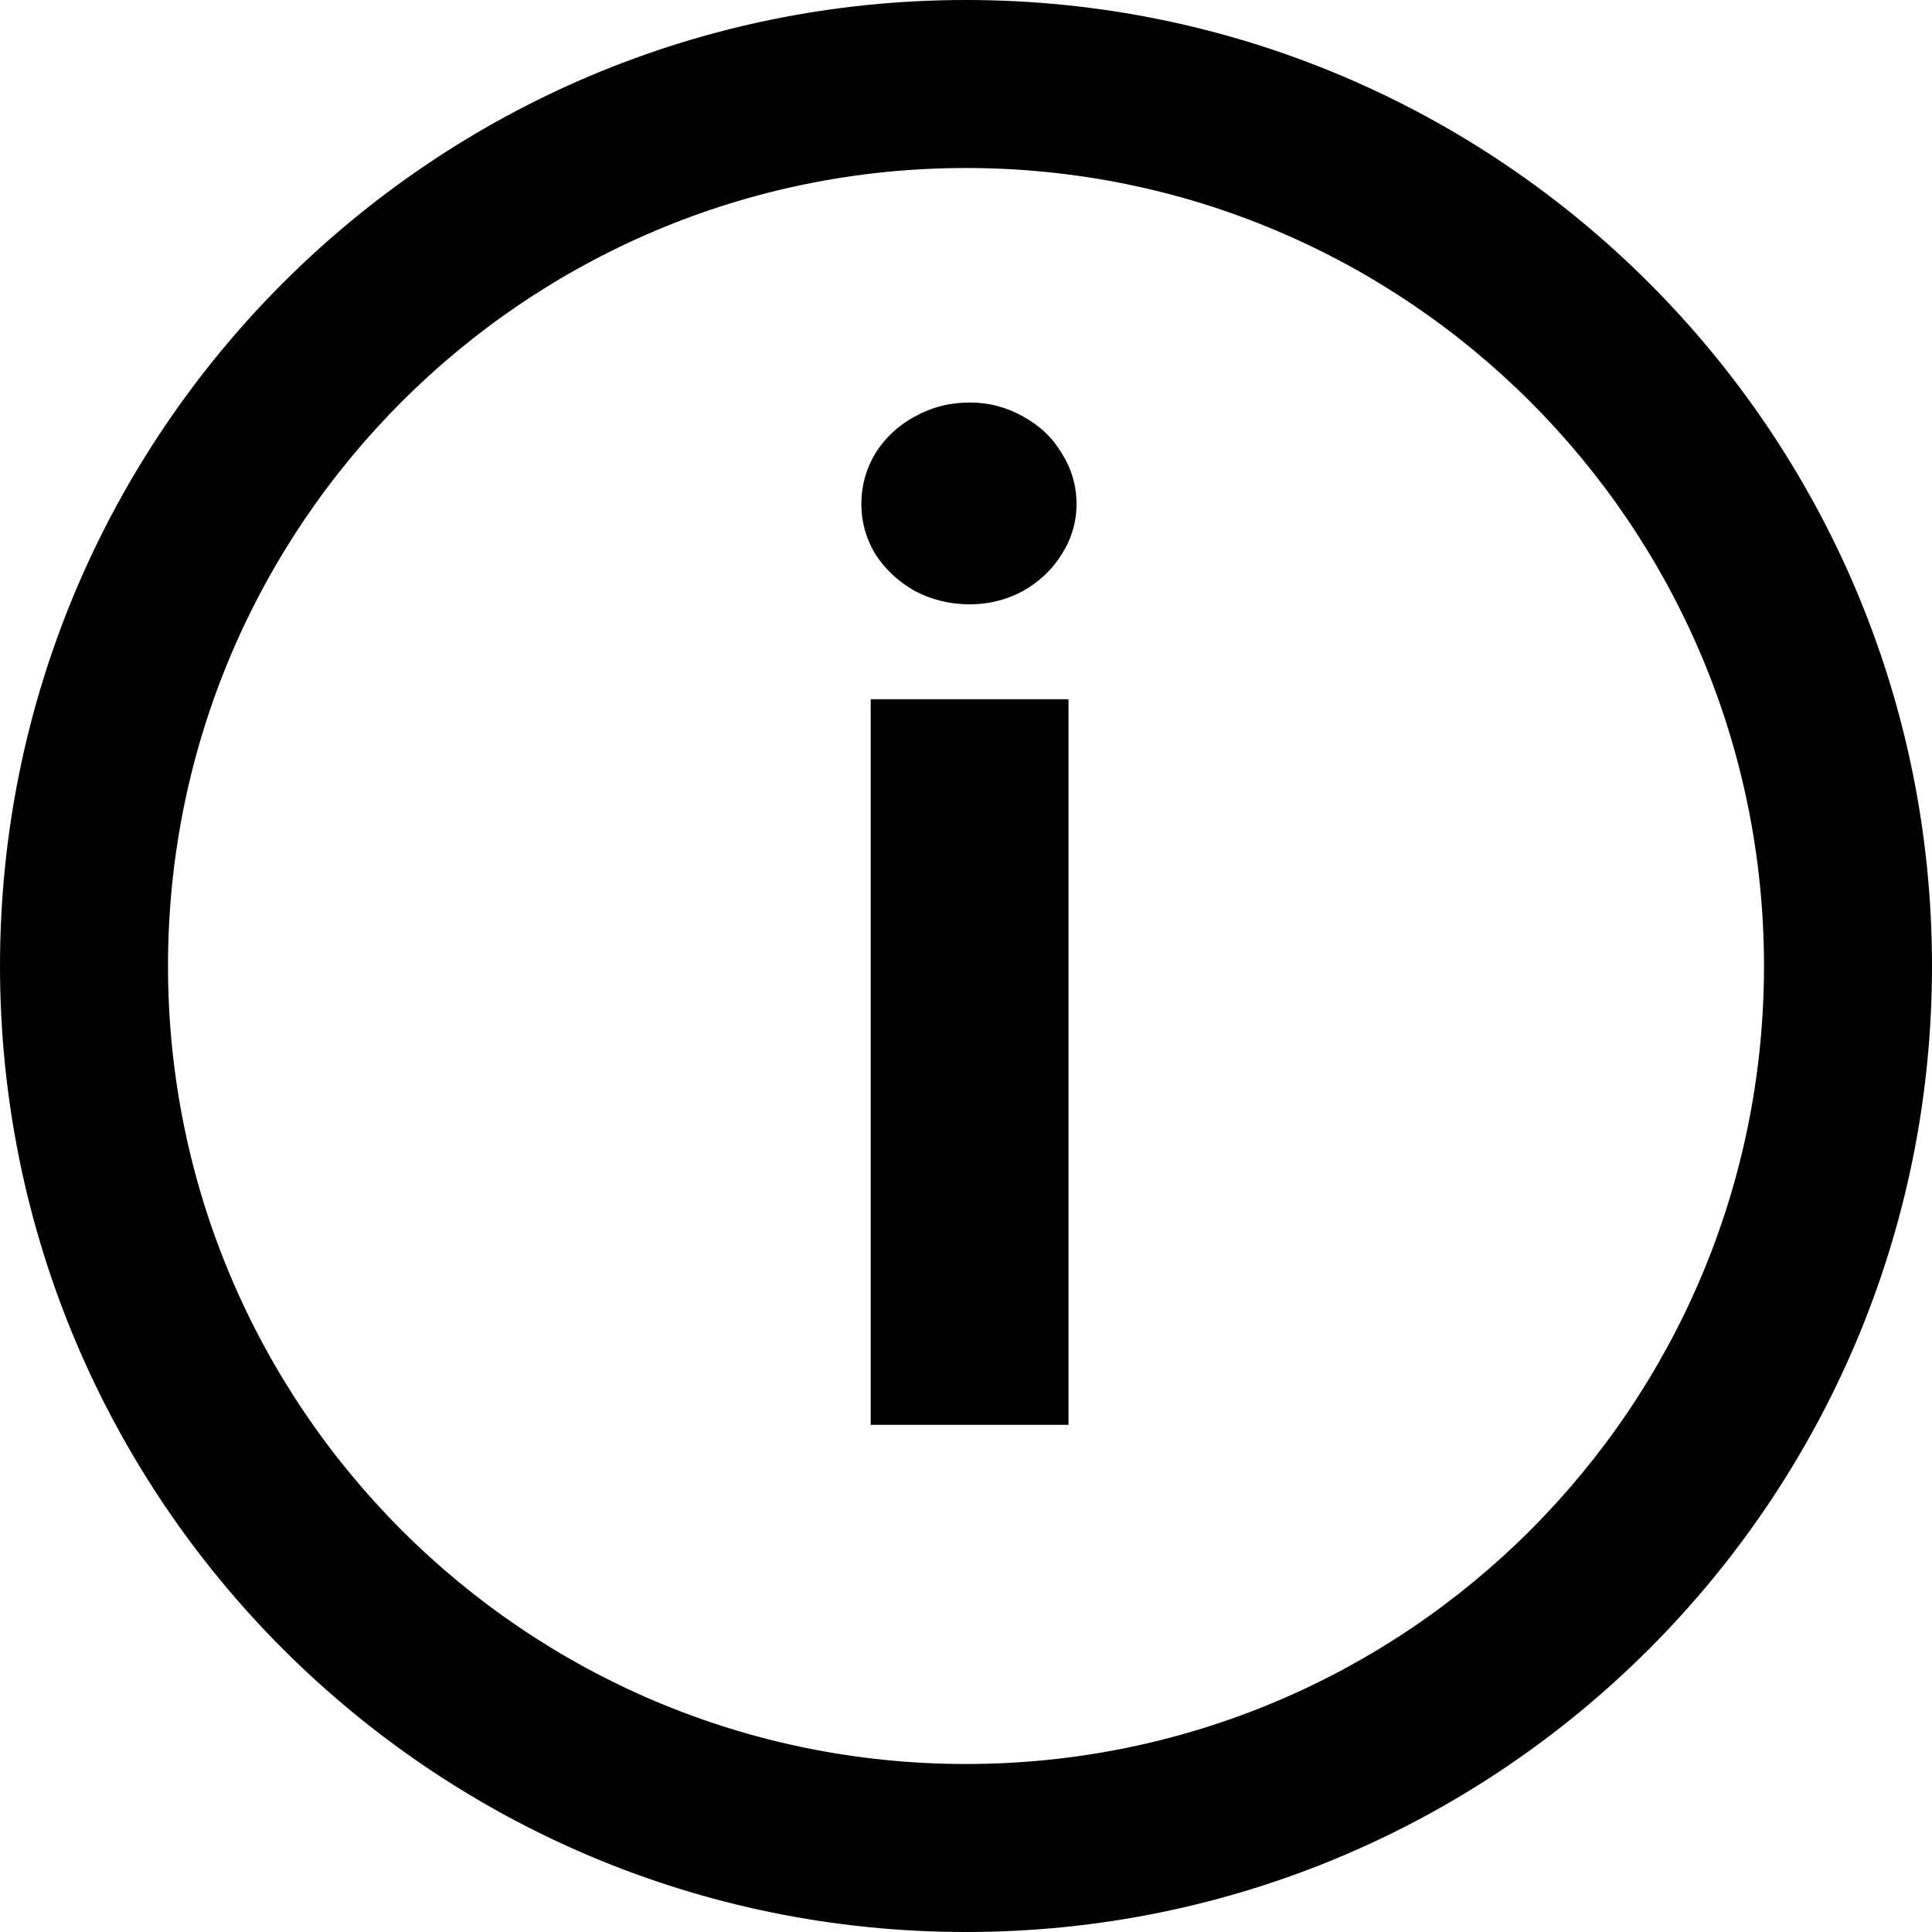
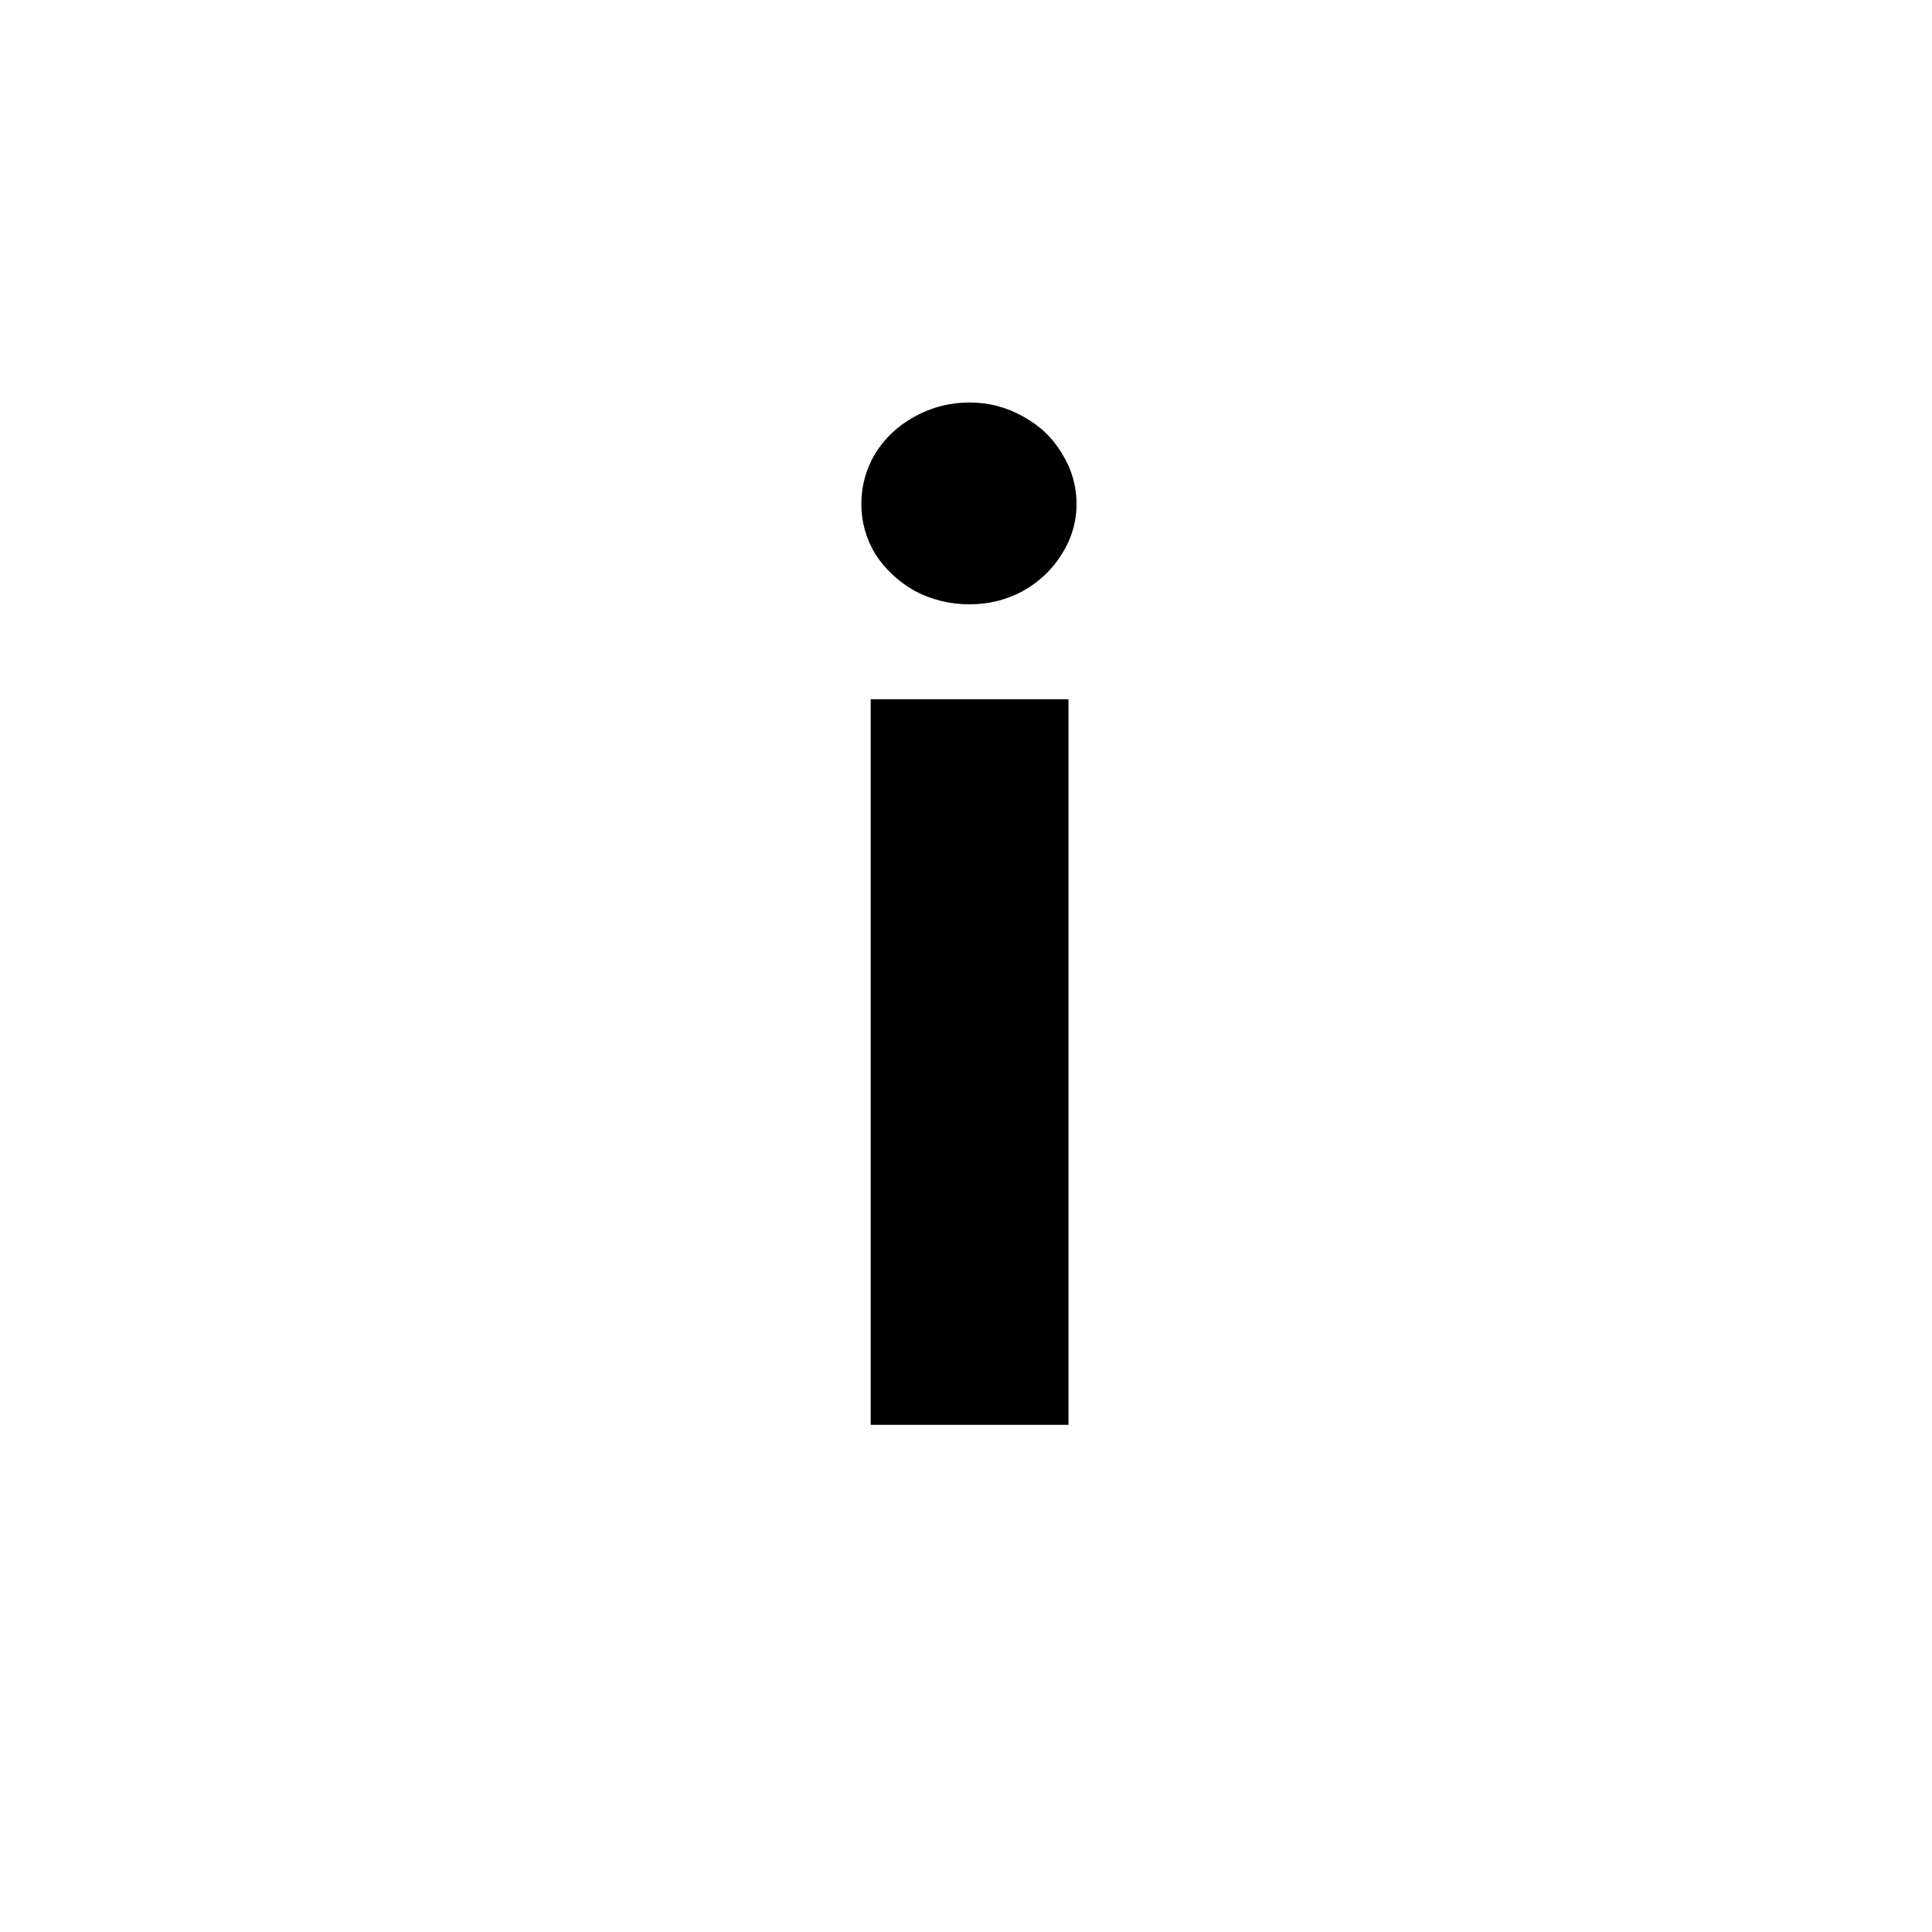
<svg xmlns="http://www.w3.org/2000/svg" width="24" height="24" viewBox="0 0 24 24" fill="none">
-   <path fill-rule="evenodd" clip-rule="evenodd" d="M12 21.913C17.475 21.913 21.913 17.475 21.913 12C21.913 6.525 17.475 2.087 12 2.087C6.525 2.087 2.087 6.525 2.087 12C2.087 17.475 6.525 21.913 12 21.913ZM12 24C18.627 24 24 18.627 24 12C24 5.373 18.627 0 12 0C5.373 0 0 5.373 0 12C0 18.627 5.373 24 12 24Z" fill="black" />
  <path d="M10.816 8.686H13.273V17.7H10.816V8.686ZM12.045 7.507C11.801 7.507 11.574 7.452 11.364 7.341C11.159 7.225 10.996 7.072 10.874 6.884C10.758 6.691 10.7 6.483 10.7 6.262C10.7 6.035 10.758 5.825 10.874 5.631C10.996 5.437 11.159 5.285 11.364 5.174C11.574 5.058 11.801 5 12.045 5C12.283 5 12.504 5.058 12.709 5.174C12.914 5.285 13.074 5.437 13.19 5.631C13.312 5.825 13.373 6.035 13.373 6.262C13.373 6.483 13.312 6.691 13.19 6.884C13.074 7.072 12.914 7.225 12.709 7.341C12.504 7.452 12.283 7.507 12.045 7.507Z" fill="black" />
</svg>